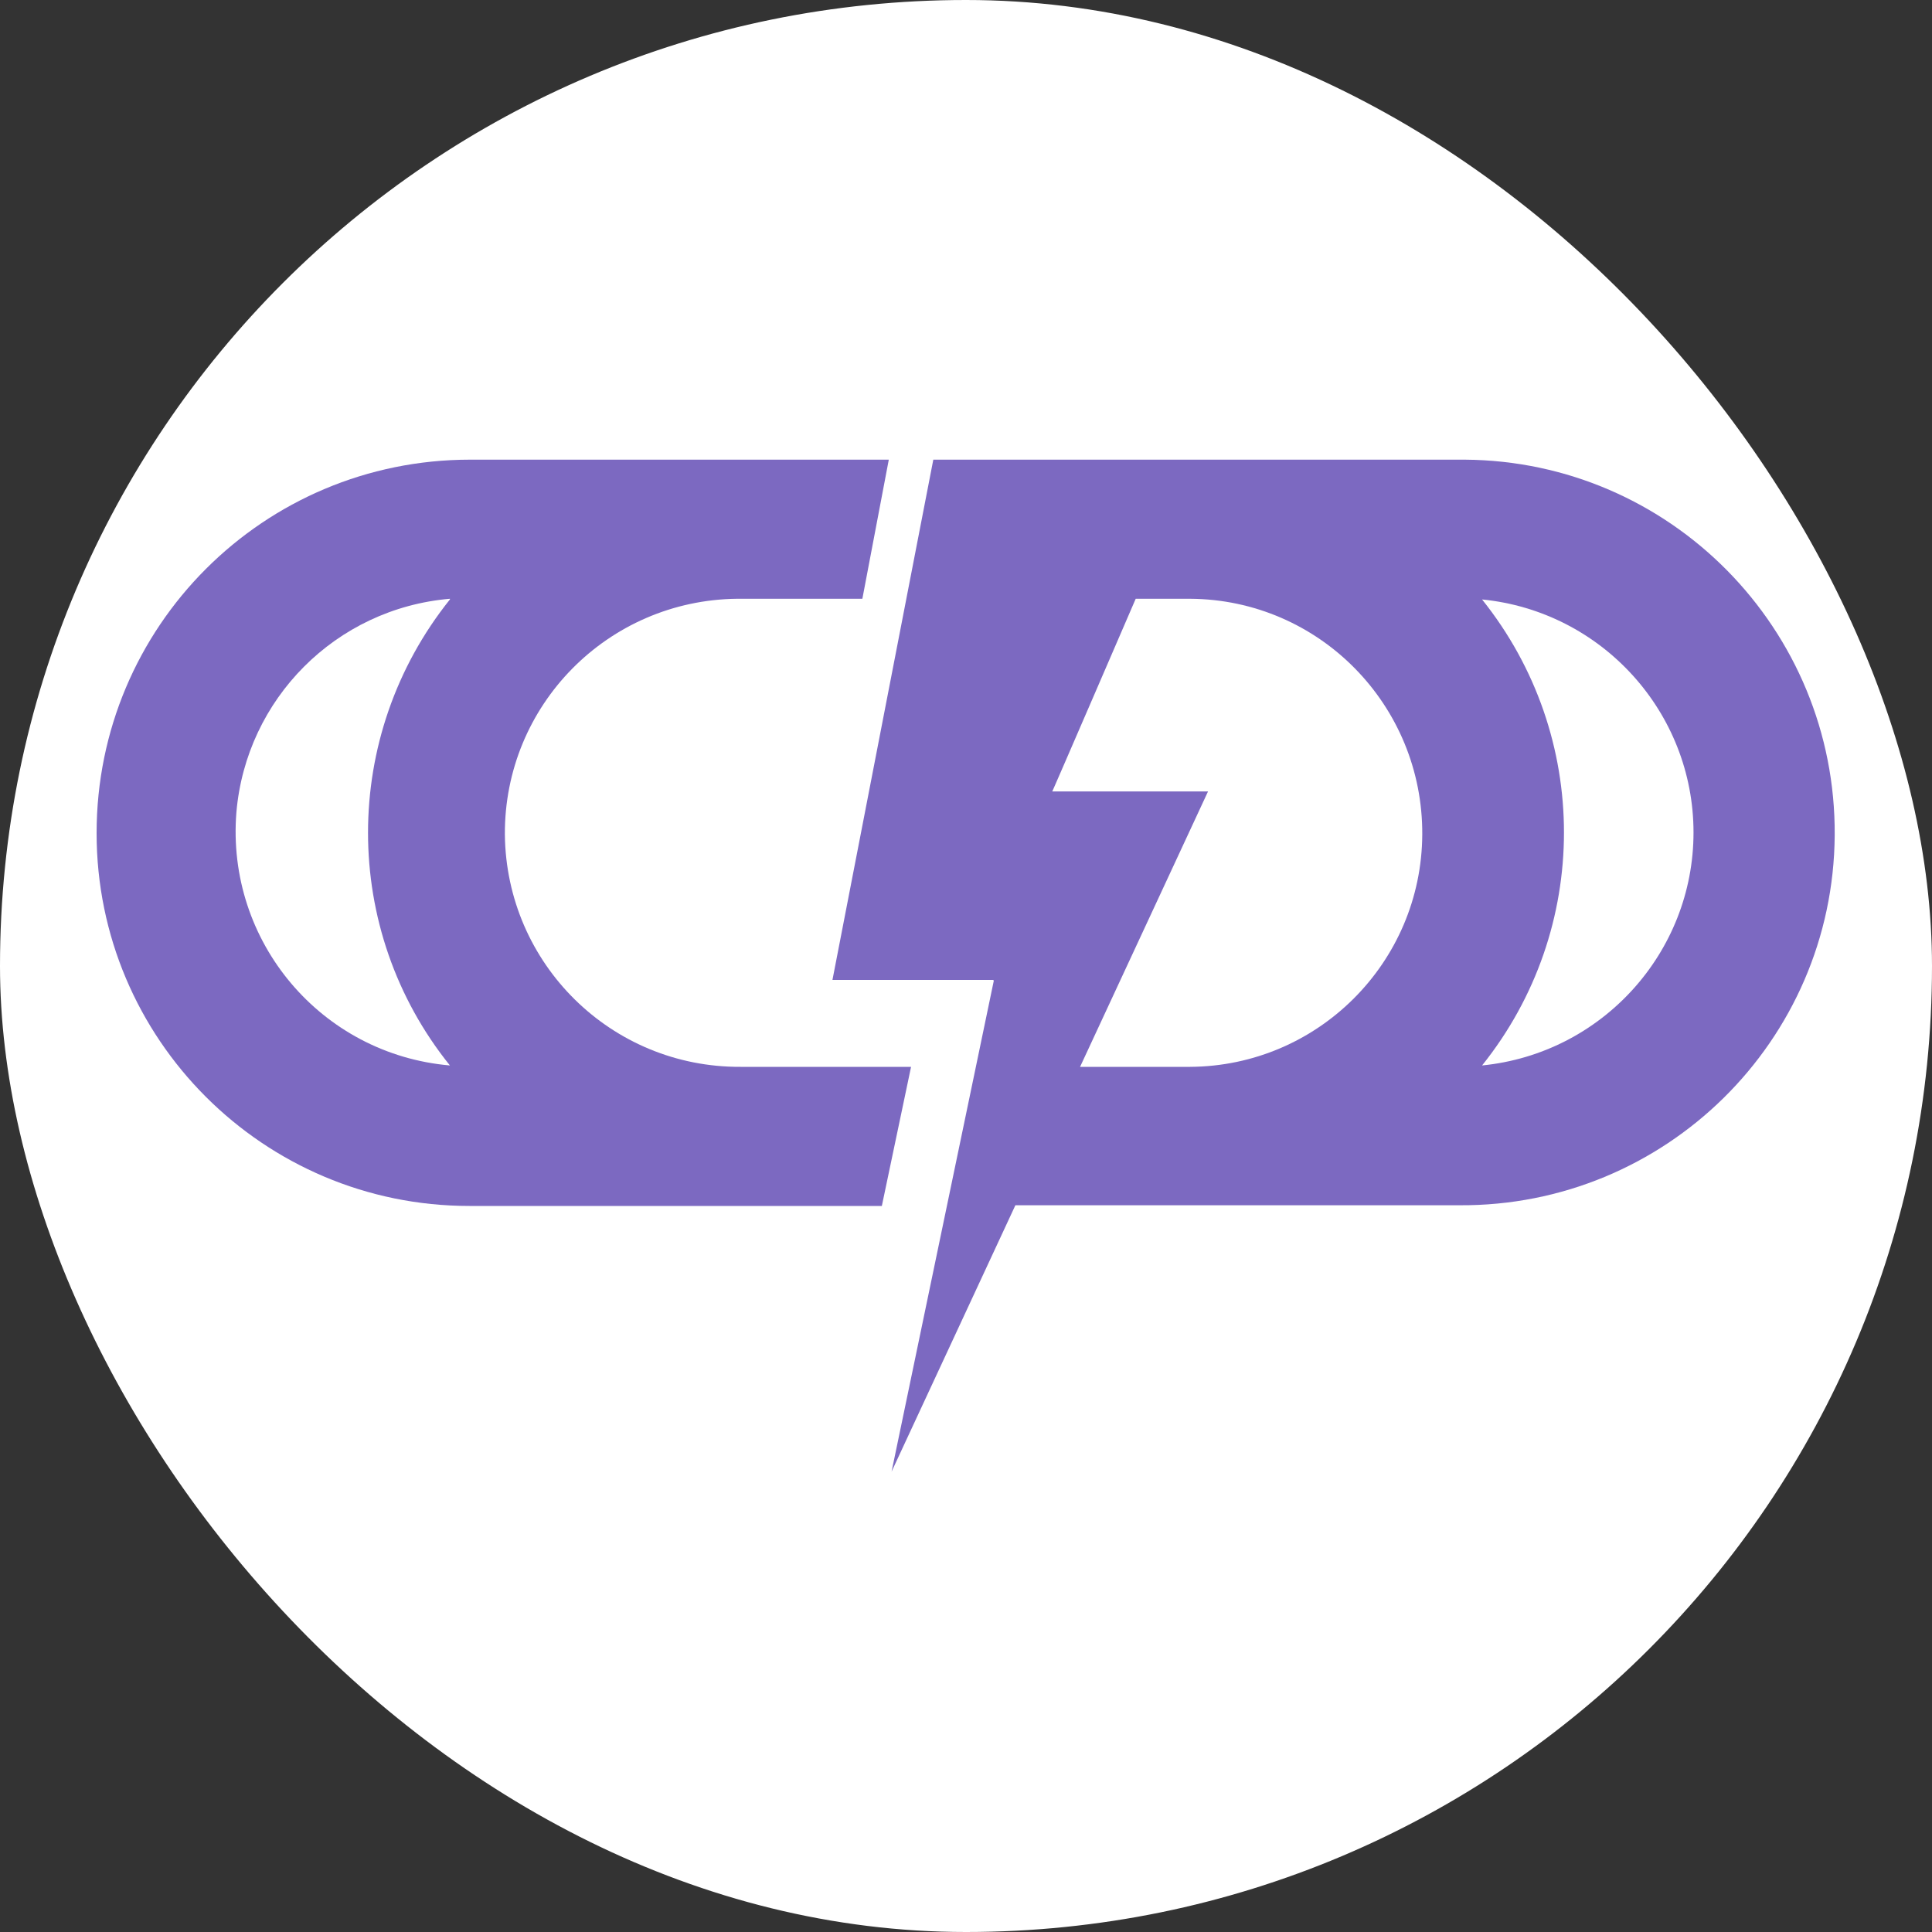
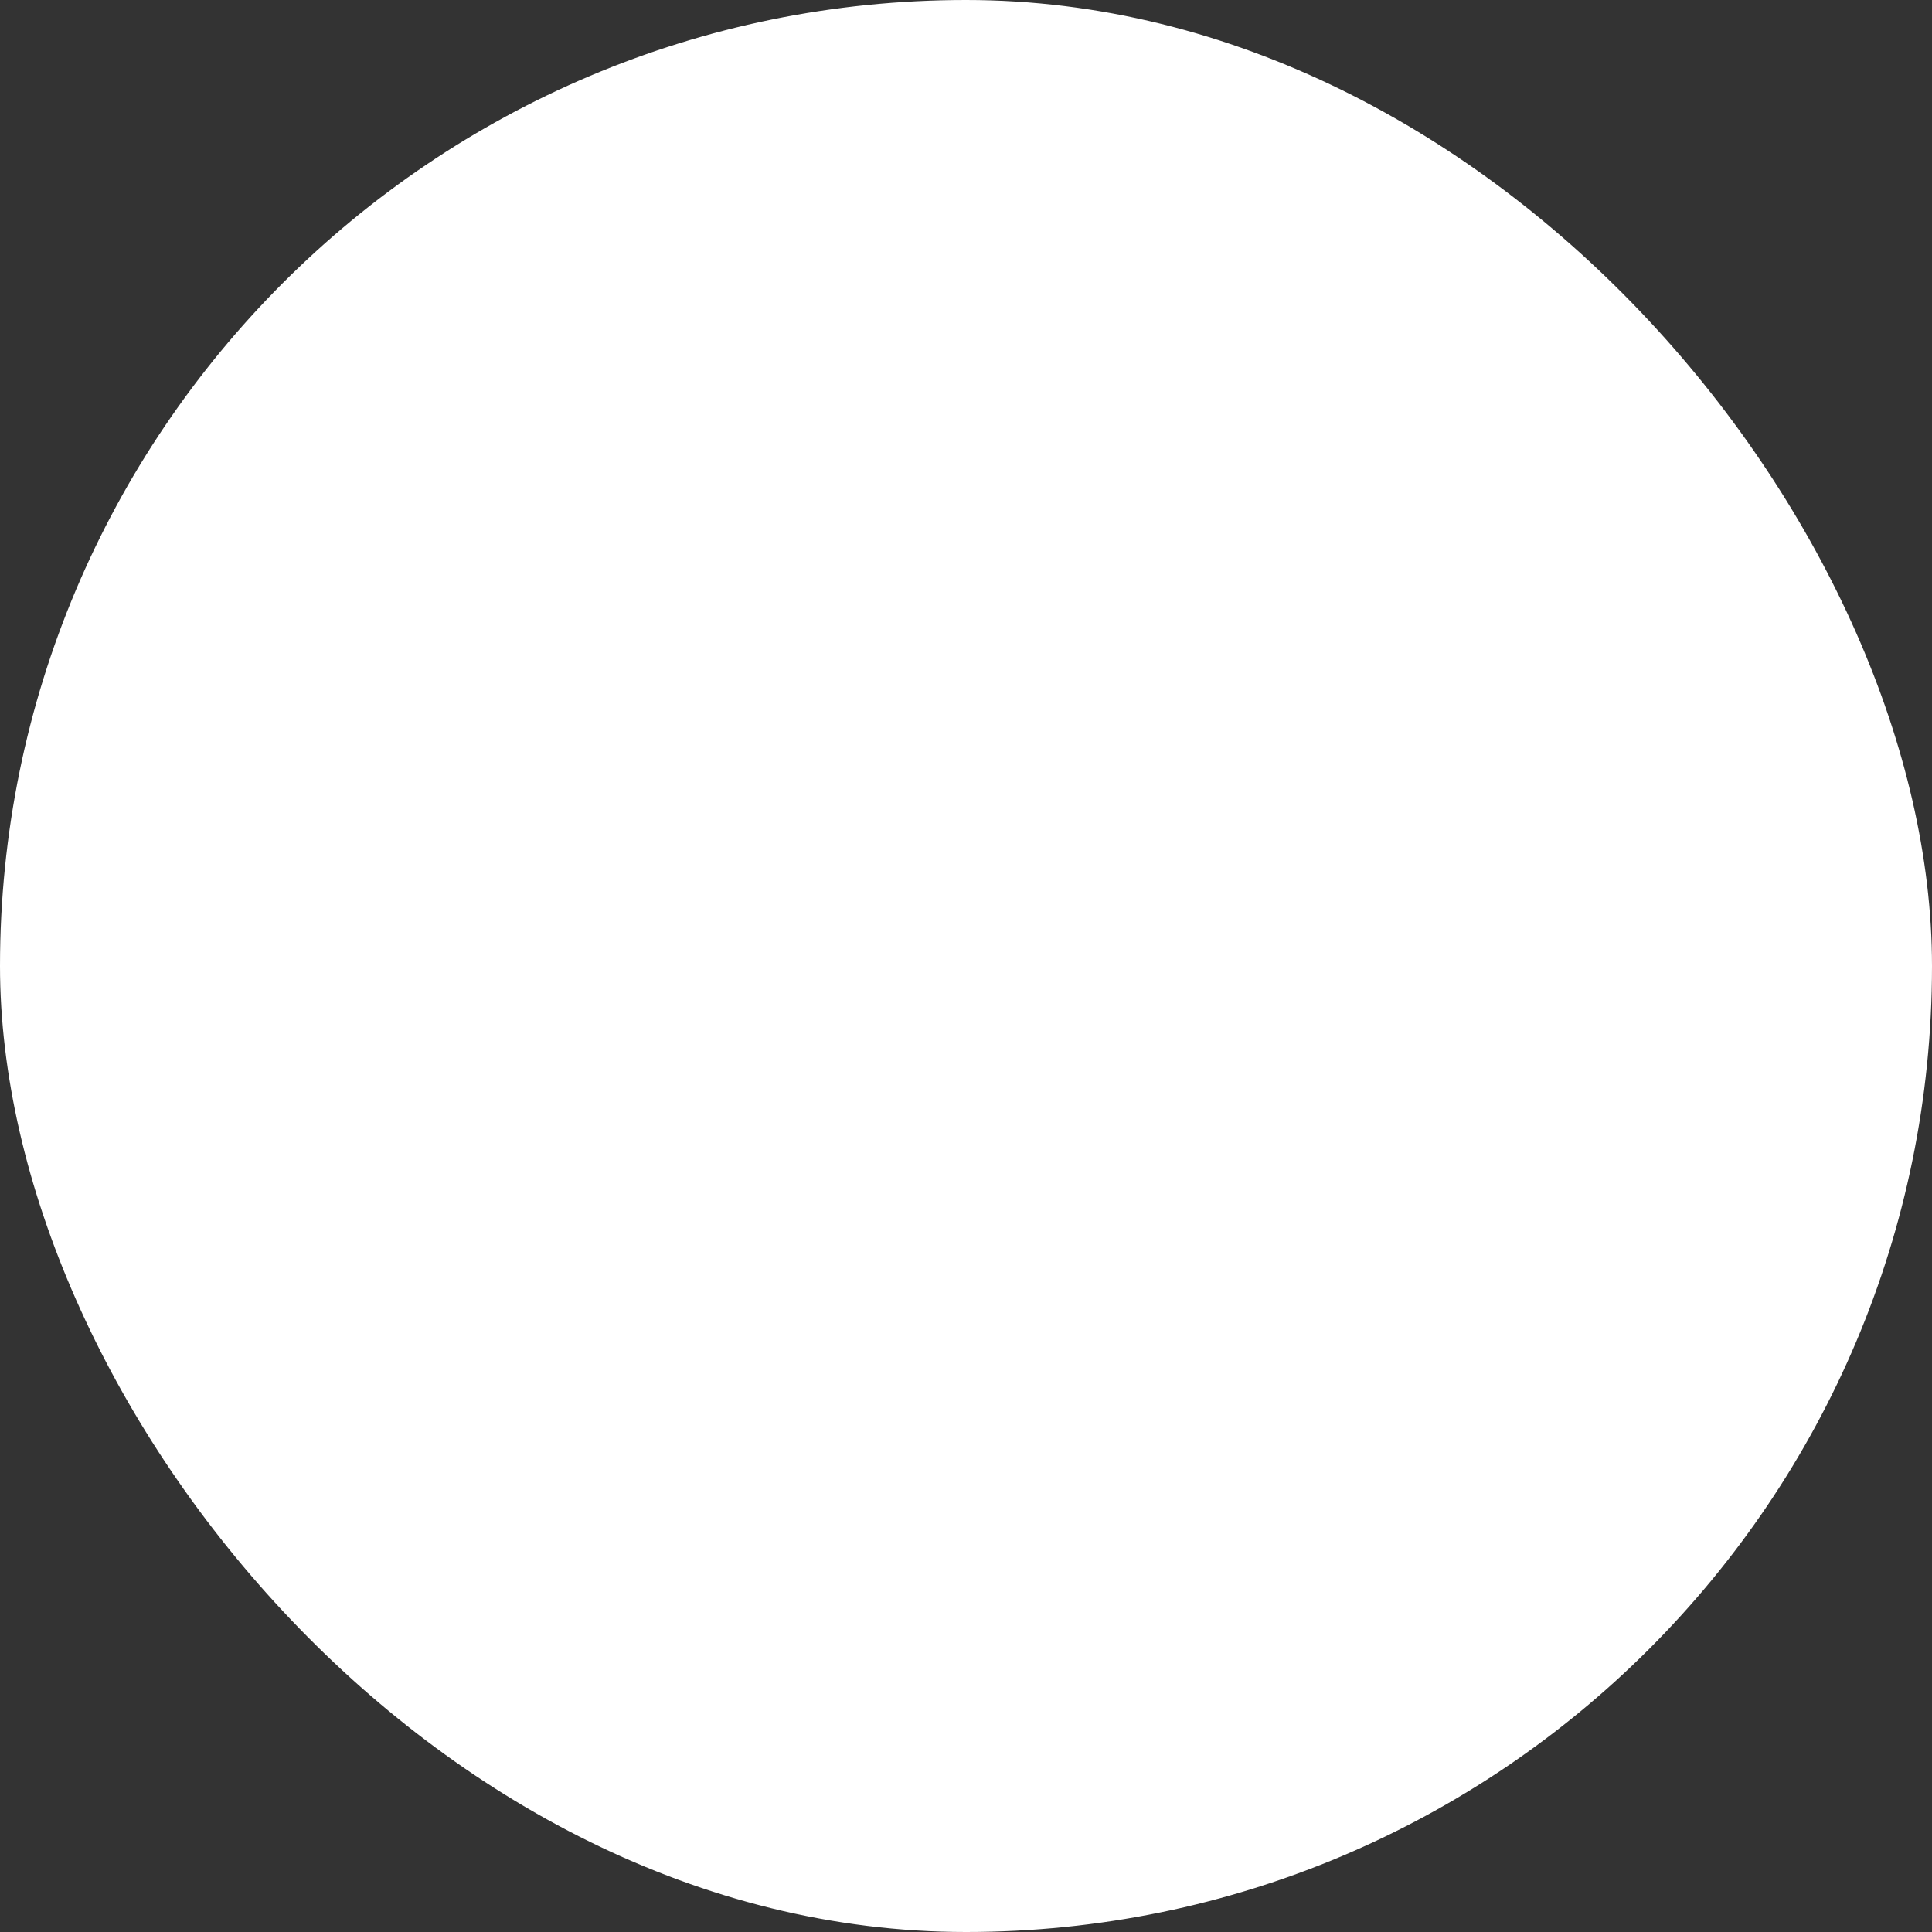
<svg xmlns="http://www.w3.org/2000/svg" version="1.1" width="1000" height="1000">
  <rect width="100%" height="100%" fill="#333333" stroke="none" />
  <g clip-path="url(#SvgjsClipPath1067)">
    <rect width="1000" height="1000" fill="#ffffff" />
    <g transform="matrix(3.6,0,0,3.6,50,50)">
      <svg version="1.1" width="250" height="250">
        <svg id="Layer_1" version="1.1" viewBox="0 0 250 250">
          <defs>
            <style>
      .st0 {
        fill: #7c69c1;
      }
    </style>
            <clipPath id="SvgjsClipPath1067">
              <rect width="1000" height="1000" x="0" y="0" rx="500" ry="500" />
            </clipPath>
          </defs>
          <g id="logo-footer-cired">
-             <path id="Path_4844" class="st0" d="M53.6,159.5h59.3l4.2-20h-24.5c-18.6.1-33.7-14.8-33.9-33.4-.1-18.6,14.8-33.7,33.4-33.9.2,0,.3,0,.5,0h17.5l3.8-20h-60.2C24,52.2,0,76.2,0,105.9c0,29.6,24,53.6,53.6,53.6h0ZM50.8,72.3c-15.7,19.6-15.7,47.5,0,67-18.5-1.6-32.2-17.8-30.7-36.4,1.4-16.3,14.3-29.3,30.7-30.7Z" />
-             <path id="Path_4845" class="st0" d="M129,127.1l-14.7,70.6,17.8-38.3h63.8c29.6.2,53.8-23.6,54-53.2.2-29.6-23.6-53.8-53.2-54-.3,0-.6,0-.9,0h-75.5l-14.5,74.8h23.1ZM141.4,139.5l18.4-39.6h-22.4c0,.1,12-27.7,12-27.7h7.8c18.6.1,33.5,15.3,33.4,33.9-.1,18.4-15,33.3-33.4,33.4h-15.9ZM229.6,105.8c0,17.3-13.2,31.8-30.4,33.5,15.7-19.6,15.7-47.4,0-67,17.2,1.7,30.4,16.2,30.4,33.5Z" />
-           </g>
+             </g>
        </svg>
      </svg>
    </g>
  </g>
</svg>